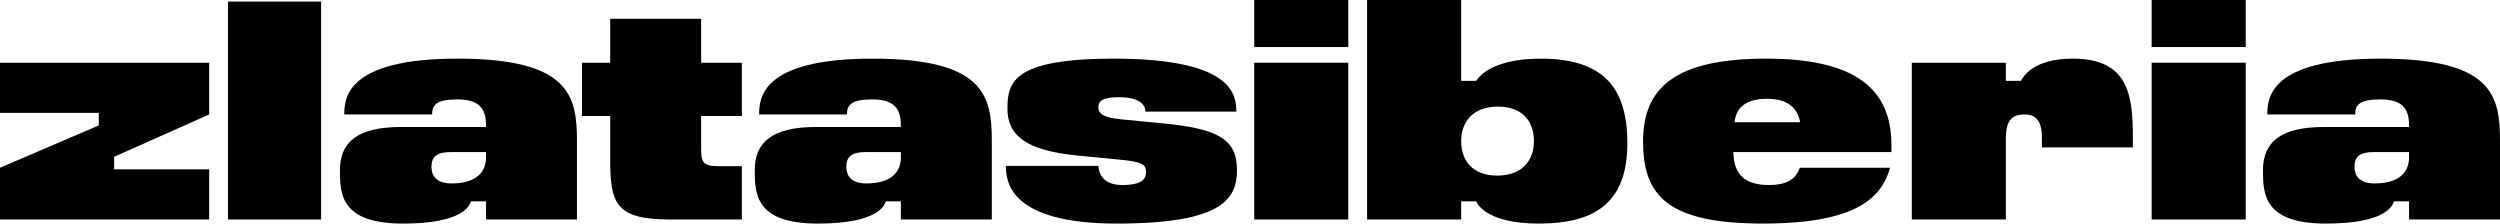
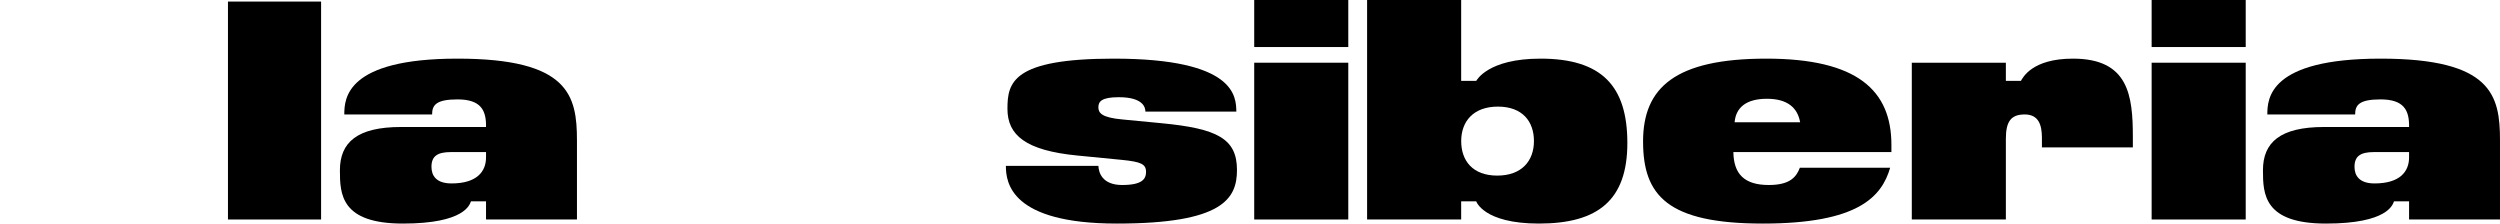
<svg xmlns="http://www.w3.org/2000/svg" width="1160" height="104" viewBox="0 0 1160 104" fill="none">
-   <path d="M97.044 29.098V53.105L52.959 72.746V78.566H97.044V101.845H0V77.838L45.83 58.197V52.377H0V29.098H97.044Z" fill="black" />
  <path d="M105.774 0.727H148.985V101.844H105.774V0.727Z" fill="black" />
  <path d="M200.491 53.105H159.753C159.753 45.684 160.626 27.207 212.276 27.207C263.926 27.207 267.709 44.23 267.709 65.18V101.845H225.516V93.406H218.532C217.95 94.861 215.768 103.736 186.96 103.736C158.153 103.736 157.716 90.06 157.716 79.002C157.716 66.053 165.718 58.924 186.087 58.924H225.516C225.661 51.213 223.188 46.121 212.276 46.121C202.383 46.121 200.491 48.74 200.491 53.105ZM209.221 70.564C202.965 70.564 200.2 72.455 200.2 77.402C200.2 81.476 202.383 85.113 209.512 85.113C221.297 85.113 225.516 79.584 225.516 73.037V70.564H209.221Z" fill="black" />
-   <path d="M333.324 77.11H344.236V101.844H311.064C285.457 101.844 283.129 94.424 283.129 73.473V53.832H270.035V29.098H283.129V8.729H325.322V29.098H344.236V53.832H325.322V68.817C325.322 74.928 325.904 77.11 333.324 77.11Z" fill="black" />
-   <path d="M392.978 53.105H352.24C352.24 45.684 353.113 27.207 404.763 27.207C456.413 27.207 460.196 44.23 460.196 65.18V101.845H418.003V93.406H411.019C410.437 94.861 408.255 103.736 379.447 103.736C350.64 103.736 350.203 90.06 350.203 79.002C350.203 66.053 358.205 58.924 378.574 58.924H418.003C418.148 51.213 415.675 46.121 404.763 46.121C394.869 46.121 392.978 48.74 392.978 53.105ZM401.708 70.564C395.451 70.564 392.687 72.455 392.687 77.402C392.687 81.476 394.869 85.113 401.999 85.113C413.784 85.113 418.003 79.584 418.003 73.037V70.564H401.708Z" fill="black" />
  <path d="M466.726 76.965H509.647C509.792 79.875 511.247 85.84 520.704 85.84C530.161 85.84 531.762 82.931 531.762 79.73C531.762 76.092 529.288 75.074 520.704 74.201L499.899 72.164C475.892 69.836 467.454 62.707 467.454 50.486C467.454 38.264 469.782 27.207 516.776 27.207C573.518 27.207 573.518 44.957 573.664 51.795H531.471C531.471 49.758 530.307 45.102 519.104 45.102C511.102 45.102 509.647 47.139 509.647 49.758C509.647 52.377 511.102 54.559 520.85 55.432L539.036 57.178C564.788 59.652 573.955 64.308 573.955 78.857C573.955 92.097 567.553 103.736 518.231 103.736C468.909 103.736 466.726 84.677 466.726 76.965Z" fill="black" />
  <path d="M581.957 -0H625.605V21.824H581.957V-0ZM581.957 29.098H625.605V101.845H581.957V29.098Z" fill="black" />
  <path d="M634.334 -0H677.982V37.537H684.966C685.111 37.391 690.204 27.207 714.792 27.207C743.308 27.207 755.093 40.01 755.093 66.344C755.093 92.679 741.708 103.736 714.064 103.736C688.312 103.736 684.966 93.406 684.966 93.406H677.982V101.845H634.334V-0ZM695.019 49.467C683.671 49.467 677.997 56.306 677.997 65.472C677.997 74.638 683.38 81.476 694.728 81.476C706.077 81.476 711.751 74.638 711.751 65.472C711.751 56.306 706.368 49.467 695.019 49.467Z" fill="black" />
  <path d="M877.032 77.838C873.104 91.224 862.337 103.736 817.962 103.736C773.587 103.736 762.384 90.642 762.384 65.617C762.384 40.592 777.369 27.207 819.562 27.207C861.755 27.207 877.614 41.902 877.614 67.217V70.564H804.285C804.431 80.748 809.378 85.84 820.726 85.84C830.62 85.84 833.53 82.058 835.13 77.838H877.032ZM804.853 56.742H835.261C834.097 50.049 829.441 45.83 819.839 45.83C810.236 45.83 805.435 49.904 804.853 56.742Z" fill="black" />
  <path d="M989.645 63.58V68.381H947.452V64.016C947.452 58.051 945.997 53.105 939.45 53.105C932.903 53.105 930.721 56.596 930.721 64.453V101.845H887.073V29.098H930.721V37.537H937.704C938.577 36.082 942.796 27.207 961.856 27.207C987.608 27.207 989.645 44.23 989.645 63.58Z" fill="black" />
  <path d="M998.358 -0H1042.01V21.824H998.358V-0ZM998.358 29.098H1042.01V101.845H998.358V29.098Z" fill="black" />
  <path d="M1092.78 53.105H1052.04C1052.04 45.684 1052.92 27.207 1104.57 27.207C1156.22 27.207 1160 44.23 1160 65.18V101.845H1117.81V93.406H1110.82C1110.24 94.861 1108.06 103.736 1079.25 103.736C1050.44 103.736 1050.01 90.06 1050.01 79.002C1050.01 66.053 1058.01 58.924 1078.38 58.924H1117.81C1117.95 51.213 1115.48 46.121 1104.57 46.121C1094.67 46.121 1092.78 48.74 1092.78 53.105ZM1101.51 70.564C1095.26 70.564 1092.49 72.455 1092.49 77.402C1092.49 81.476 1094.67 85.113 1101.8 85.113C1113.59 85.113 1117.81 79.584 1117.81 73.037V70.564H1101.51Z" fill="black" />
</svg>